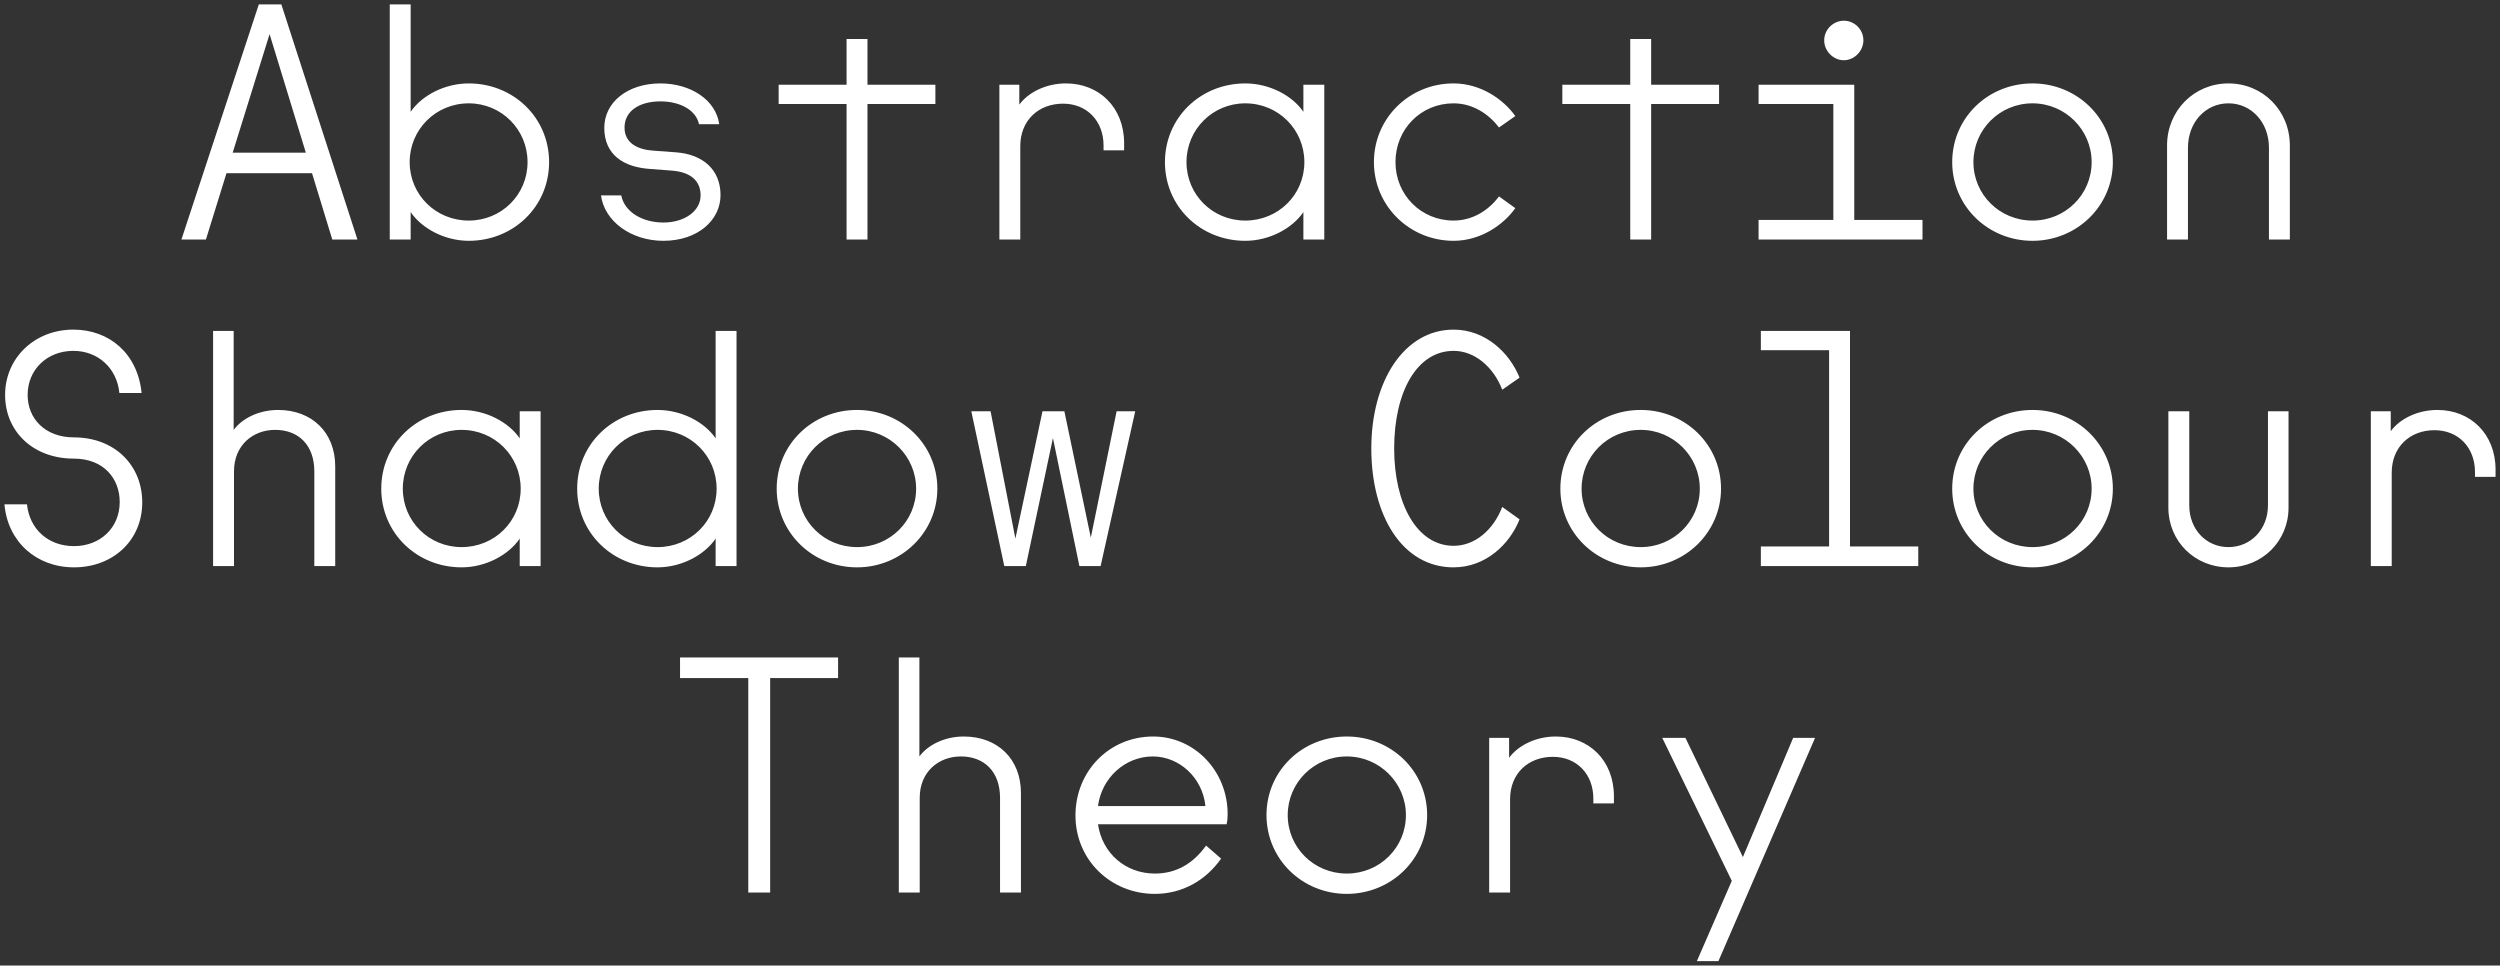
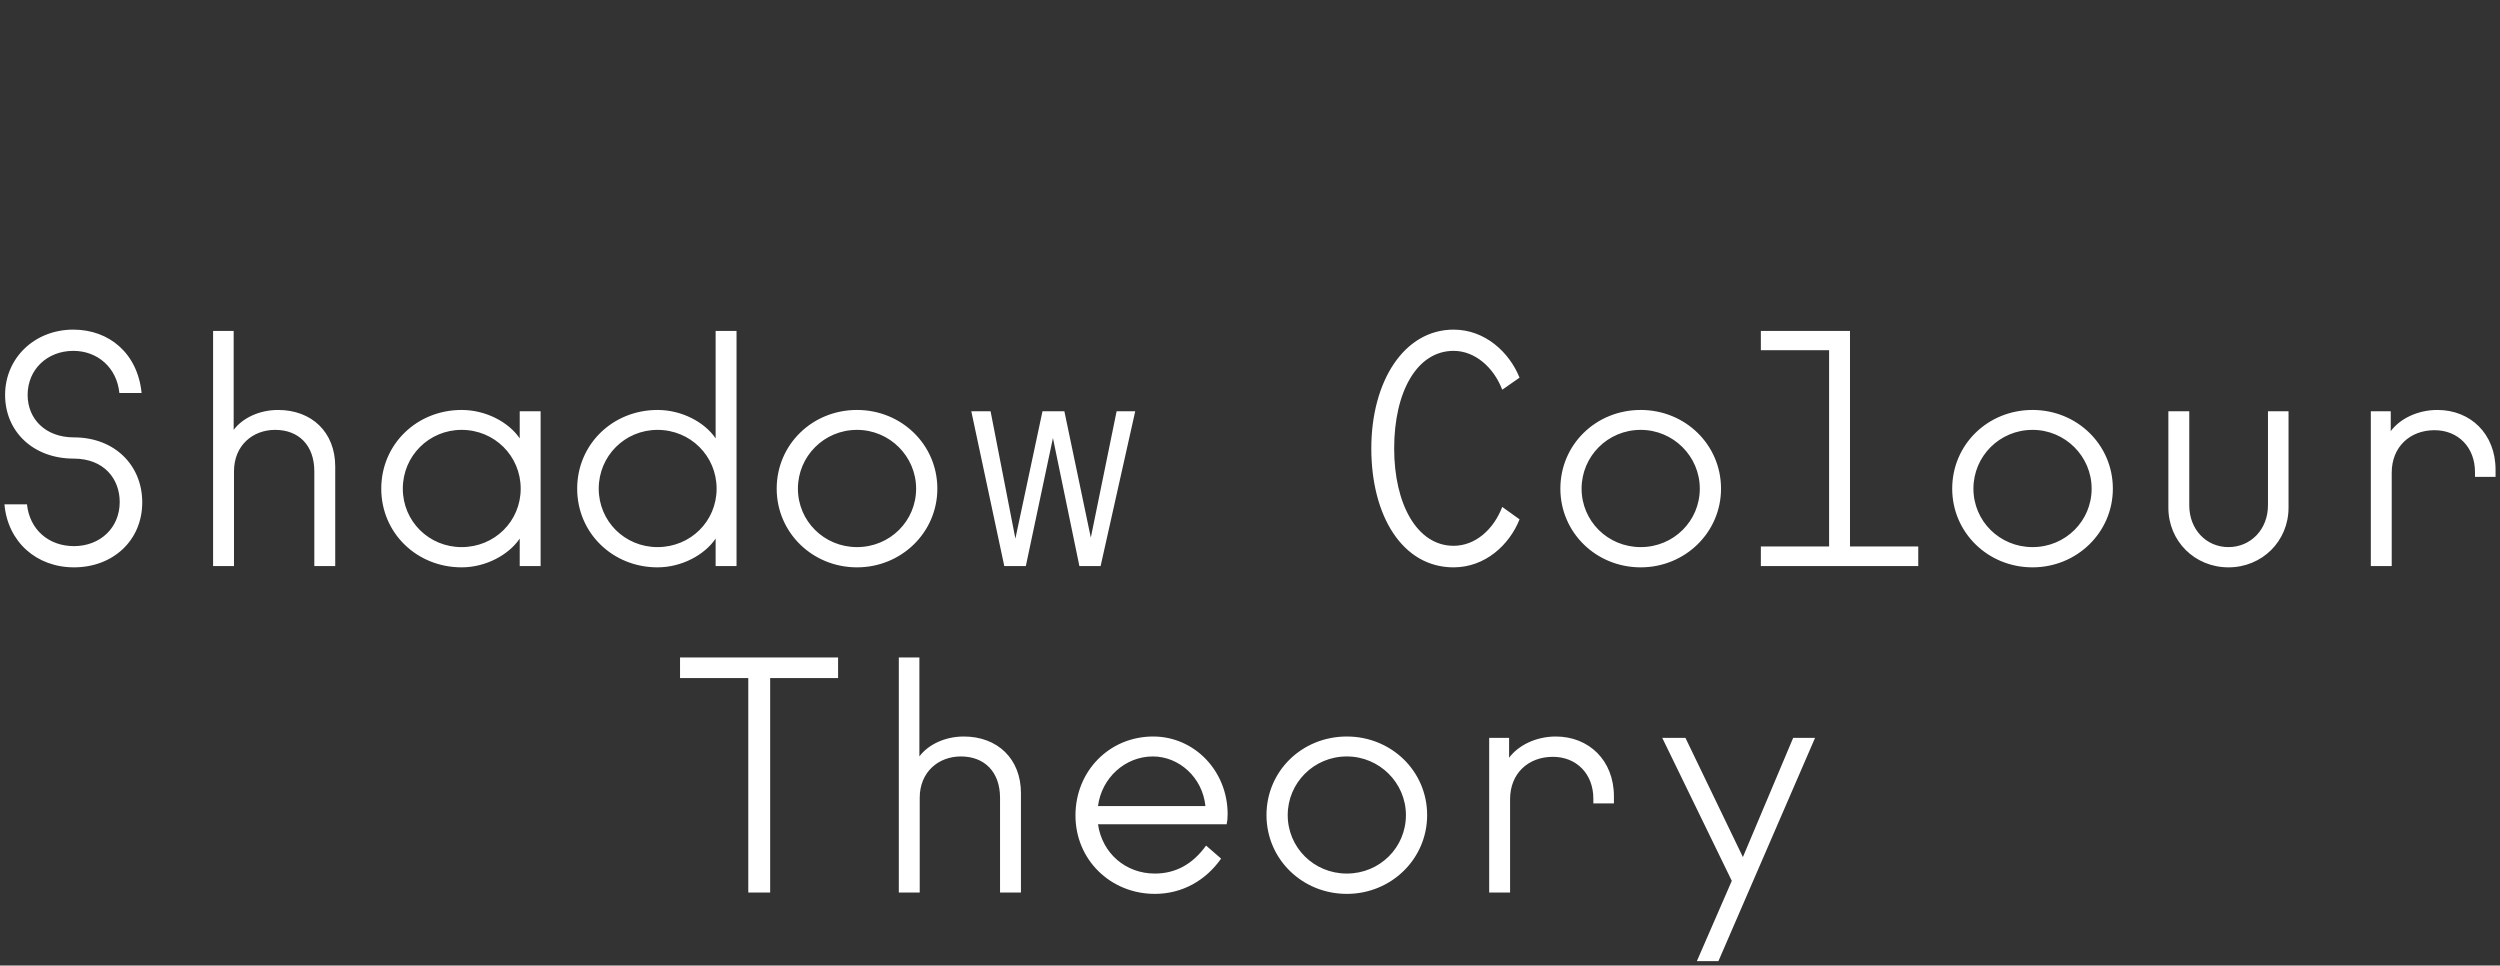
<svg xmlns="http://www.w3.org/2000/svg" id="Layer_1" width="1304.226" height="503.726" viewBox="0 0 1304.226 503.726">
  <rect x="0" y="0" width="1304.226" height="503.726" fill="#333333" stroke="none" />
  <defs>
    <style>.cls-1{fill:#fff;}</style>
  </defs>
  <path class="cls-1" d="M390.373,465.629h11.413v-111.9h35.433v-10.729h-82.449v10.729h35.603v111.9h0ZM468.903,465.629h10.903v-49.401c0-13.599,9.88-21.599,21.464-21.599,12.265,0,20.442,8,20.442,21.599v49.401h10.902v-51.9c0-17.899-12.265-29.5-29.811-29.5-10.051,0-18.739,4.4-23.168,10.4v-51.63h-10.732v122.63h0ZM602.457,466.329c14.309,0,26.574-7,34.581-18.4l-7.836-6.8c-6.985,9.699-15.843,14.6-26.745,14.6-15.162,0-27.427-10.5-29.642-25.7h67.119c.34-1.5.511-3.1.511-5.3,0-22.6-17.376-40.5-38.84-40.5-22.827,0-40.544,18-40.544,41.2s18.398,40.9,41.396,40.9h0ZM628.861,420.529h-56.046c1.874-14.701,14.14-25.9,28.619-25.9,13.629,0,25.894,10.9,27.427,25.9h0ZM702.621,466.329c23.168,0,41.907-18.201,41.907-41.101,0-23-18.739-40.999-41.907-40.999-23.338,0-41.906,18-41.906,40.999,0,22.9,18.568,41.101,41.906,41.101h0ZM702.621,455.729c-17.205,0-30.833-13.601-30.833-30.5,0-16.8,13.628-30.599,30.833-30.599,17.035,0,30.834,13.799,30.834,30.599,0,16.9-13.628,30.5-30.834,30.5h0ZM776.893,465.629h10.902v-48.701c0-13.5,9.54-22.1,22.316-22.1,12.436,0,21.124,9,21.124,21.799v2.501h10.732v-3.701c0-18.799-13.117-31.2-30.323-31.2-10.562,0-19.761,4.801-24.36,11.1v-10.399h-10.391v80.7h0ZM885.234,501.428h11.243l50.429-116.499h-11.42l-26.232,62.2-29.982-62.2h-12.095l36.285,74.601-18.228,41.898h0Z" />
  <path class="cls-1" d="M38.604,295.979c20.272,0,35.603-13.971,35.603-33.9,0-19.419-14.479-33.9-35.603-33.9-15.161,0-24.19-9.88-24.19-22.14,0-13.29,10.221-23,23.849-23,12.606,0,22.657,8.69,24.02,21.969h11.584c-2.045-20.61-16.865-33.05-35.604-33.05-20.271,0-35.603,14.831-35.603,34.08,0,19.071,14.65,33.21,35.774,33.21,15.842,0,24.019,10.57,24.019,22.661,0,13.46-10.221,22.999-23.849,22.999-13.287,0-23.168-8.69-24.53-21.81H2.32c1.704,19.589,16.694,32.88,36.285,32.88h0ZM111.172,295.299h10.902v-49.4c0-13.631,9.881-21.641,21.465-21.641,12.265,0,20.442,8.01,20.442,21.641v49.4h10.902v-51.96c0-17.88-12.265-29.47-29.811-29.47-10.051,0-18.739,4.43-23.168,10.389v-51.61h-10.732v122.651h0ZM240.807,295.979c12.606,0,24.531-6.471,30.323-14.99v14.31h10.902v-80.751h-10.902v14.139c-5.792-8.519-17.717-14.819-30.323-14.819-23.338,0-41.906,17.889-41.906,41.06s18.568,41.05,41.906,41.05h0ZM240.807,285.419c-17.035,0-30.663-13.46-30.663-30.49,0-17.04,13.628-30.67,30.663-30.67,17.206,0,30.834,13.63,30.834,30.67,0,17.031-13.628,30.49-30.834,30.49h0ZM343.016,295.979c12.606,0,24.531-6.471,30.323-14.99v14.31h10.902v-122.651h-10.902v56.04c-5.792-8.519-17.717-14.819-30.323-14.819-23.338,0-41.906,17.889-41.906,41.06s18.568,41.05,41.906,41.05h0ZM343.016,285.419c-17.035,0-30.663-13.46-30.663-30.49,0-17.04,13.628-30.67,30.663-30.67,17.206,0,30.834,13.63,30.834,30.67,0,17.031-13.628,30.49-30.834,30.49h0ZM447.099,295.979c23.168,0,41.906-18.23,41.906-41.05,0-23-18.738-41.06-41.906-41.06-23.338,0-41.906,18.06-41.906,41.06,0,22.821,18.568,41.05,41.906,41.05h0ZM447.099,285.419c-17.205,0-30.834-13.63-30.834-30.49,0-16.871,13.629-30.67,30.834-30.67,17.035,0,30.833,13.8,30.833,30.67,0,16.86-13.628,30.49-30.833,30.49h0ZM523.926,295.299h11.243l14.139-66.781,13.798,66.781h11.073l18.057-80.751h-9.71l-13.457,65.93-13.799-65.93h-11.413l-14.139,66.44-12.947-66.44h-10.051l17.206,80.751h0ZM758.325,295.979c16.524,0,29.13-11.751,34.411-25.041l-9.029-6.479c-4.599,11.93-14.139,20.28-25.382,20.28-19.079,0-31.004-21.811-31.004-50.77,0-29.64,11.925-50.93,31.004-50.93,11.243,0,20.953,8.69,25.382,20.27l9.029-6.3c-5.281-13.121-17.887-25.05-34.411-25.05-25.723,0-42.928,26.75-42.928,62.01,0,35.09,16.183,62.01,42.928,62.01h0ZM855.935,295.979c23.167,0,41.906-18.23,41.906-41.05,0-23-18.739-41.06-41.906-41.06-23.338,0-41.907,18.06-41.907,41.06,0,22.821,18.569,41.05,41.907,41.05h0ZM855.935,285.419c-17.206,0-30.834-13.63-30.834-30.49,0-16.871,13.628-30.67,30.834-30.67,17.035,0,30.833,13.8,30.833,30.67,0,16.86-13.628,30.49-30.833,30.49h0ZM918.622,295.299h82.114v-10.221h-35.61v-112.431h-46.504v10.051h35.604v102.38h-35.604v10.221h0ZM1060.356,295.979c23.16,0,41.9-18.23,41.9-41.05,0-23-18.74-41.06-41.9-41.06-23.34,0-41.91,18.06-41.91,41.06,0,22.821,18.57,41.05,41.91,41.05h0ZM1060.356,285.419c-17.21,0-30.84-13.63-30.84-30.49,0-16.871,13.63-30.67,30.84-30.67,17.03,0,30.83,13.8,30.83,30.67,0,16.86-13.63,30.49-30.83,30.49h0ZM1162.566,295.979c17.54,0,31.34-13.63,31.34-31.17v-50.26h-10.73v49.06c0,12.609-9.03,21.81-20.61,21.81-11.59,0-20.45-9.201-20.45-21.81v-49.06h-10.9v50.26c0,17.54,13.8,31.17,31.35,31.17h0ZM1236.836,295.299h10.9v-48.72c0-13.46,9.54-22.15,22.32-22.15,12.43,0,21.12,9.03,21.12,21.81v2.55h10.73v-3.74c0-18.74-13.12-31.18-30.32-31.18-10.56,0-19.76,4.77-24.36,11.069v-10.389h-10.39v80.751h0Z" />
-   <path class="cls-1" d="M94.648,124.948h12.776l10.732-34.579h44.632l10.562,34.579h13.117L146.775,2.299h-11.754l-40.373,122.65h0ZM121.393,79.629l19.25-61.83,18.909,61.83h-38.159ZM244.555,125.628c23.338,0,41.906-17.889,41.906-41.049s-18.568-41.061-41.906-41.061c-12.606,0-24.53,6.301-30.322,14.82V2.299h-10.903v122.65h10.903v-14.31c5.792,8.52,17.716,14.989,30.322,14.989h0ZM244.555,115.07c-17.205,0-30.833-13.461-30.833-30.49,0-17.04,13.628-30.67,30.833-30.67,17.035,0,30.663,13.63,30.663,30.67,0,17.029-13.628,30.49-30.663,30.49h0ZM346.083,125.628c17.886,0,29.811-10.73,29.811-23.849s-9.029-21.291-23.338-22.321l-11.584-.849c-8.006-.511-15.161-3.74-15.161-12.091,0-8.69,7.836-13.629,18.738-13.629,10.051,0,18.569,4.431,20.102,11.919h10.562c-1.704-12.599-14.821-21.29-30.664-21.29-17.205,0-29.3,9.879-29.3,23.169,0,14.142,10.221,20.611,24.02,21.46l11.072.85c9.881.69,15.162,5.29,15.162,12.951,0,8.01-8.177,14.14-19.42,14.14-10.903,0-20.272-5.45-21.976-14.14h-10.561c1.703,13.29,15.501,23.679,32.537,23.679h0ZM441.648,124.948h10.902V54.249h35.433v-10.05h-35.433v-23.851h-10.902v23.851h-35.433v10.05h35.433v70.699h0ZM521.37,124.948h10.903v-48.72c0-13.46,9.539-22.15,22.316-22.15,12.435,0,21.123,9.031,21.123,21.81v2.55h10.732v-3.75c0-18.73-13.117-31.17-30.322-31.17-10.562,0-19.761,4.77-24.36,11.07v-10.39h-10.392v80.749h0ZM649.643,125.628c12.606,0,24.53-6.469,30.322-14.989v14.31h10.903V44.199h-10.903v14.14c-5.792-8.519-17.716-14.82-30.322-14.82-23.338,0-41.906,17.891-41.906,41.061s18.568,41.049,41.906,41.049h0ZM649.643,115.07c-17.035,0-30.663-13.461-30.663-30.49,0-17.04,13.628-30.67,30.663-30.67,17.205,0,30.833,13.63,30.833,30.67,0,17.029-13.628,30.49-30.833,30.49h0ZM758.325,125.628c14.139,0,26.064-8.349,32.196-17.04l-8.517-6.129c-5.281,7.16-13.628,12.61-23.679,12.61-17.035,0-30.322-13.461-30.322-30.49,0-17.21,13.287-30.67,30.322-30.67,10.051,0,18.398,5.62,23.679,12.609l8.517-5.96c-6.132-8.69-18.057-17.04-32.196-17.04-22.997,0-41.565,18.06-41.565,41.061,0,22.818,18.568,41.049,41.565,41.049h0ZM850.483,124.948h10.903V54.249h35.433v-10.05h-35.433v-23.851h-10.903v23.851h-35.433v10.05h35.433v70.699h0ZM917.43,124.948h85.516v-10.22h-35.6V44.199h-49.916v10.05h39.006v60.479h-39.006v10.22h0ZM961.896,31.428c5.45,0,10.22-4.769,10.22-10.4,0-5.619-4.6-10.221-10.22-10.221-5.46,0-10.23,4.602-10.23,10.221,0,5.631,4.77,10.4,10.23,10.4h0ZM1060.356,125.628c23.16,0,41.9-18.23,41.9-41.049,0-23.001-18.74-41.061-41.9-41.061-23.34,0-41.91,18.06-41.91,41.061,0,22.818,18.57,41.049,41.91,41.049h0ZM1060.356,115.07c-17.21,0-30.84-13.631-30.84-30.49,0-16.871,13.63-30.67,30.84-30.67,17.03,0,30.83,13.8,30.83,30.67,0,16.859-13.63,30.49-30.83,30.49h0ZM1130.536,75.888v49.06h10.9v-47.869c0-13.29,9.2-23.17,21.13-23.17,11.92,0,21.12,9.88,21.12,23.17v47.869h10.9v-49.06c0-18.23-14.14-32.37-32.02-32.37-17.89,0-32.03,14.141-32.03,32.37h0Z" />
</svg>